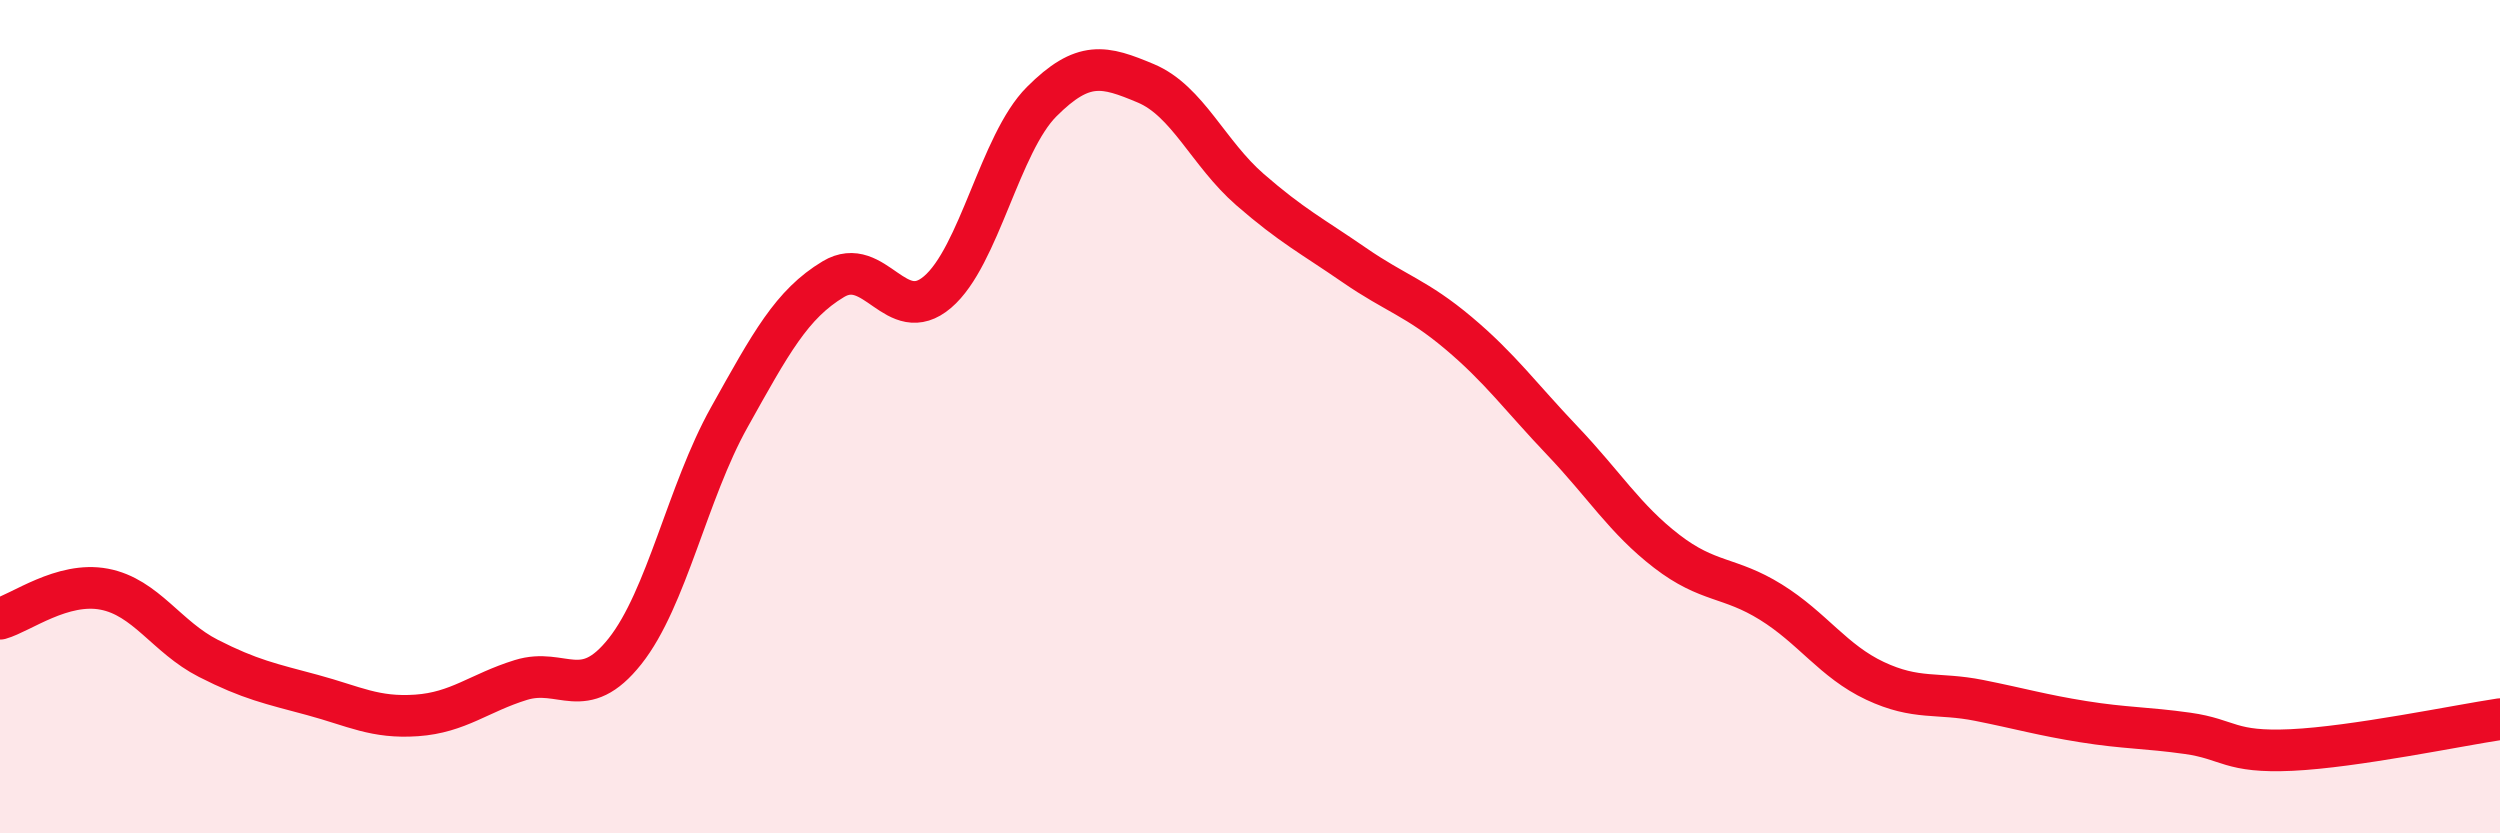
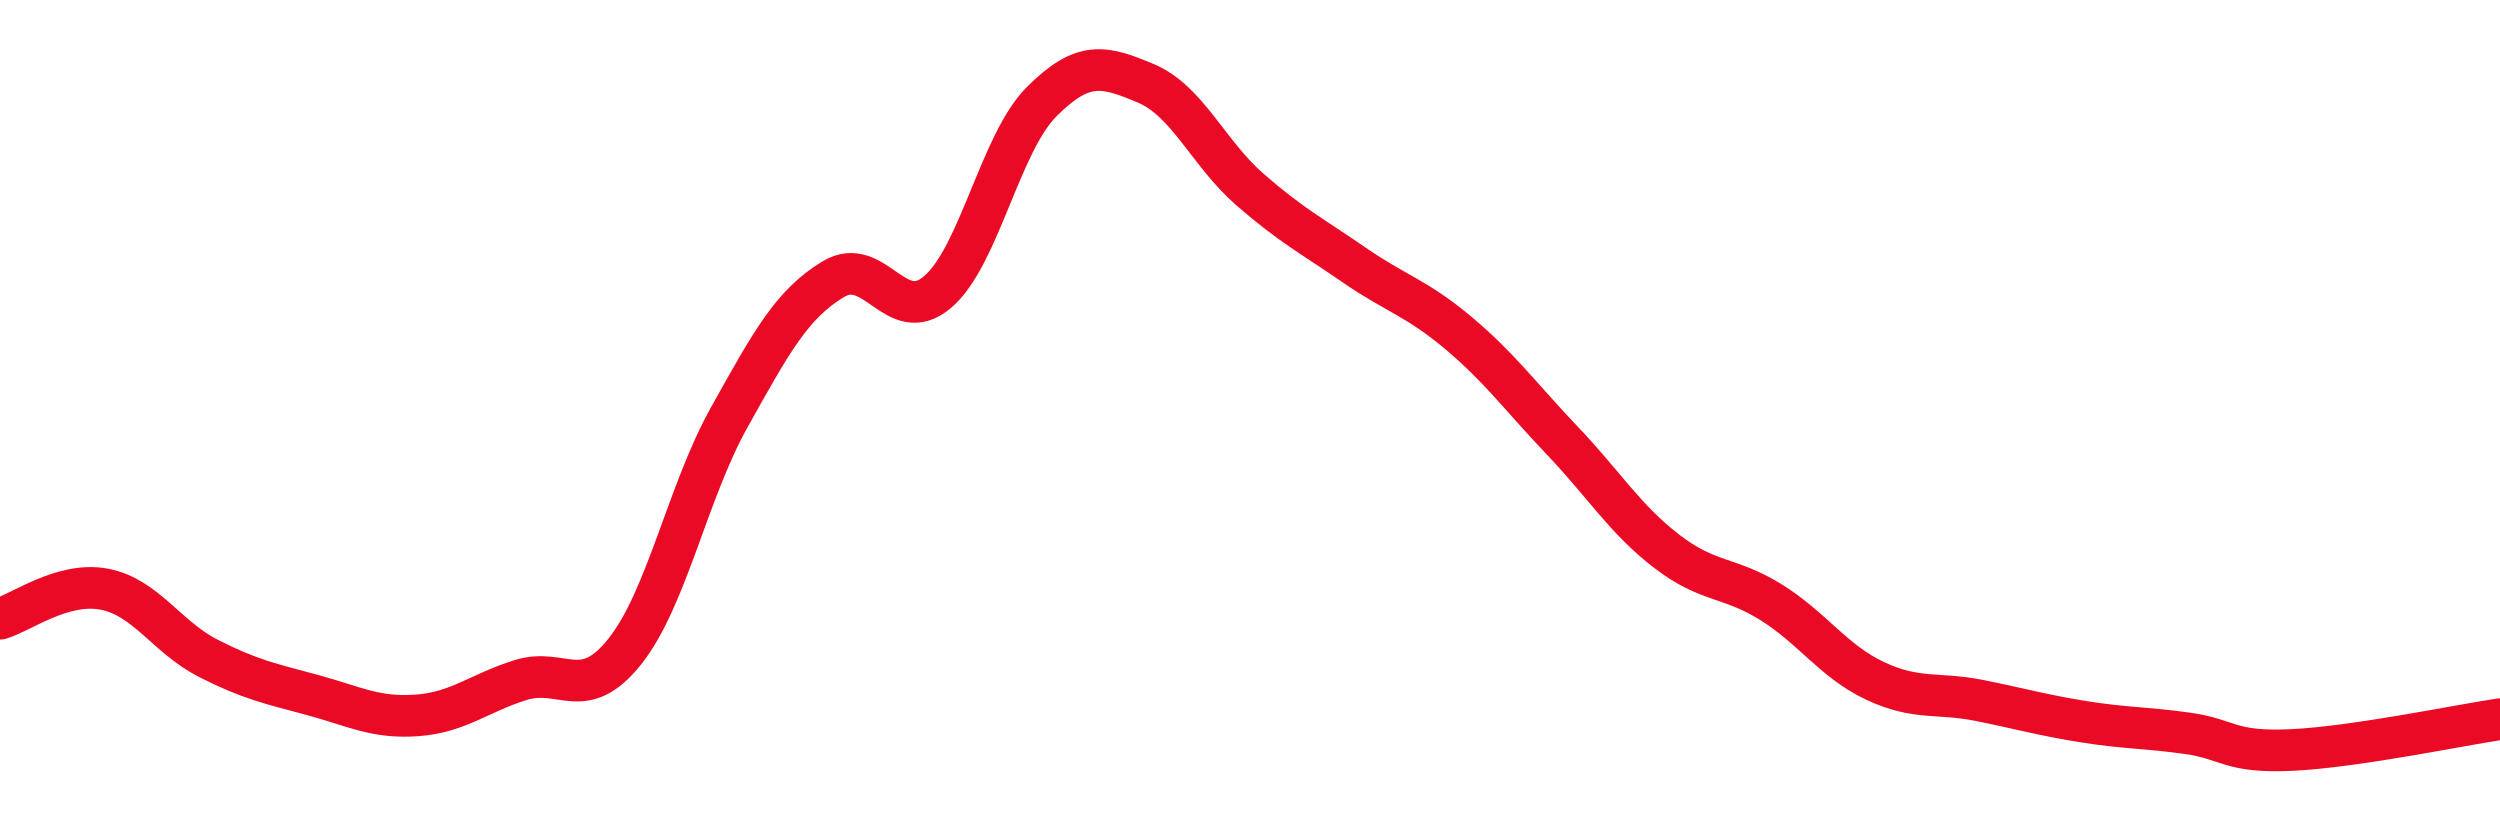
<svg xmlns="http://www.w3.org/2000/svg" width="60" height="20" viewBox="0 0 60 20">
-   <path d="M 0,14.85 C 0.5,14.71 1.5,13.95 2.5,14.14 C 3.5,14.33 4,15.29 5,15.8 C 6,16.31 6.5,16.41 7.5,16.68 C 8.5,16.95 9,17.24 10,17.17 C 11,17.1 11.5,16.63 12.5,16.32 C 13.5,16.01 14,16.89 15,15.63 C 16,14.37 16.5,11.81 17.5,10.02 C 18.5,8.23 19,7.3 20,6.7 C 21,6.1 21.5,7.86 22.5,7.01 C 23.5,6.16 24,3.44 25,2.44 C 26,1.44 26.5,1.58 27.5,2 C 28.5,2.42 29,3.68 30,4.55 C 31,5.42 31.5,5.67 32.5,6.36 C 33.5,7.05 34,7.15 35,7.99 C 36,8.83 36.5,9.53 37.5,10.58 C 38.5,11.63 39,12.46 40,13.23 C 41,14 41.5,13.83 42.5,14.45 C 43.5,15.07 44,15.87 45,16.34 C 46,16.81 46.5,16.61 47.5,16.81 C 48.5,17.01 49,17.16 50,17.32 C 51,17.48 51.5,17.46 52.5,17.6 C 53.5,17.74 53.5,18.07 55,18 C 56.5,17.93 59,17.41 60,17.26L60 20L0 20Z" fill="#EB0A25" opacity="0.1" stroke-linecap="round" stroke-linejoin="round" />
  <path d="M 0,14.85 C 0.5,14.71 1.5,13.95 2.5,14.14 C 3.5,14.33 4,15.29 5,15.8 C 6,16.31 6.5,16.41 7.5,16.68 C 8.5,16.95 9,17.24 10,17.17 C 11,17.1 11.5,16.63 12.5,16.32 C 13.5,16.01 14,16.89 15,15.63 C 16,14.37 16.5,11.81 17.5,10.02 C 18.5,8.23 19,7.3 20,6.7 C 21,6.1 21.5,7.86 22.5,7.01 C 23.5,6.16 24,3.44 25,2.44 C 26,1.44 26.5,1.58 27.5,2 C 28.5,2.42 29,3.68 30,4.55 C 31,5.42 31.5,5.67 32.5,6.36 C 33.5,7.05 34,7.15 35,7.99 C 36,8.83 36.5,9.53 37.5,10.58 C 38.5,11.63 39,12.46 40,13.23 C 41,14 41.5,13.83 42.5,14.45 C 43.5,15.07 44,15.87 45,16.34 C 46,16.81 46.5,16.61 47.5,16.81 C 48.5,17.01 49,17.16 50,17.32 C 51,17.48 51.5,17.46 52.5,17.6 C 53.5,17.74 53.5,18.07 55,18 C 56.5,17.93 59,17.41 60,17.26" stroke="#EB0A25" stroke-width="1" fill="none" stroke-linecap="round" stroke-linejoin="round" />
</svg>